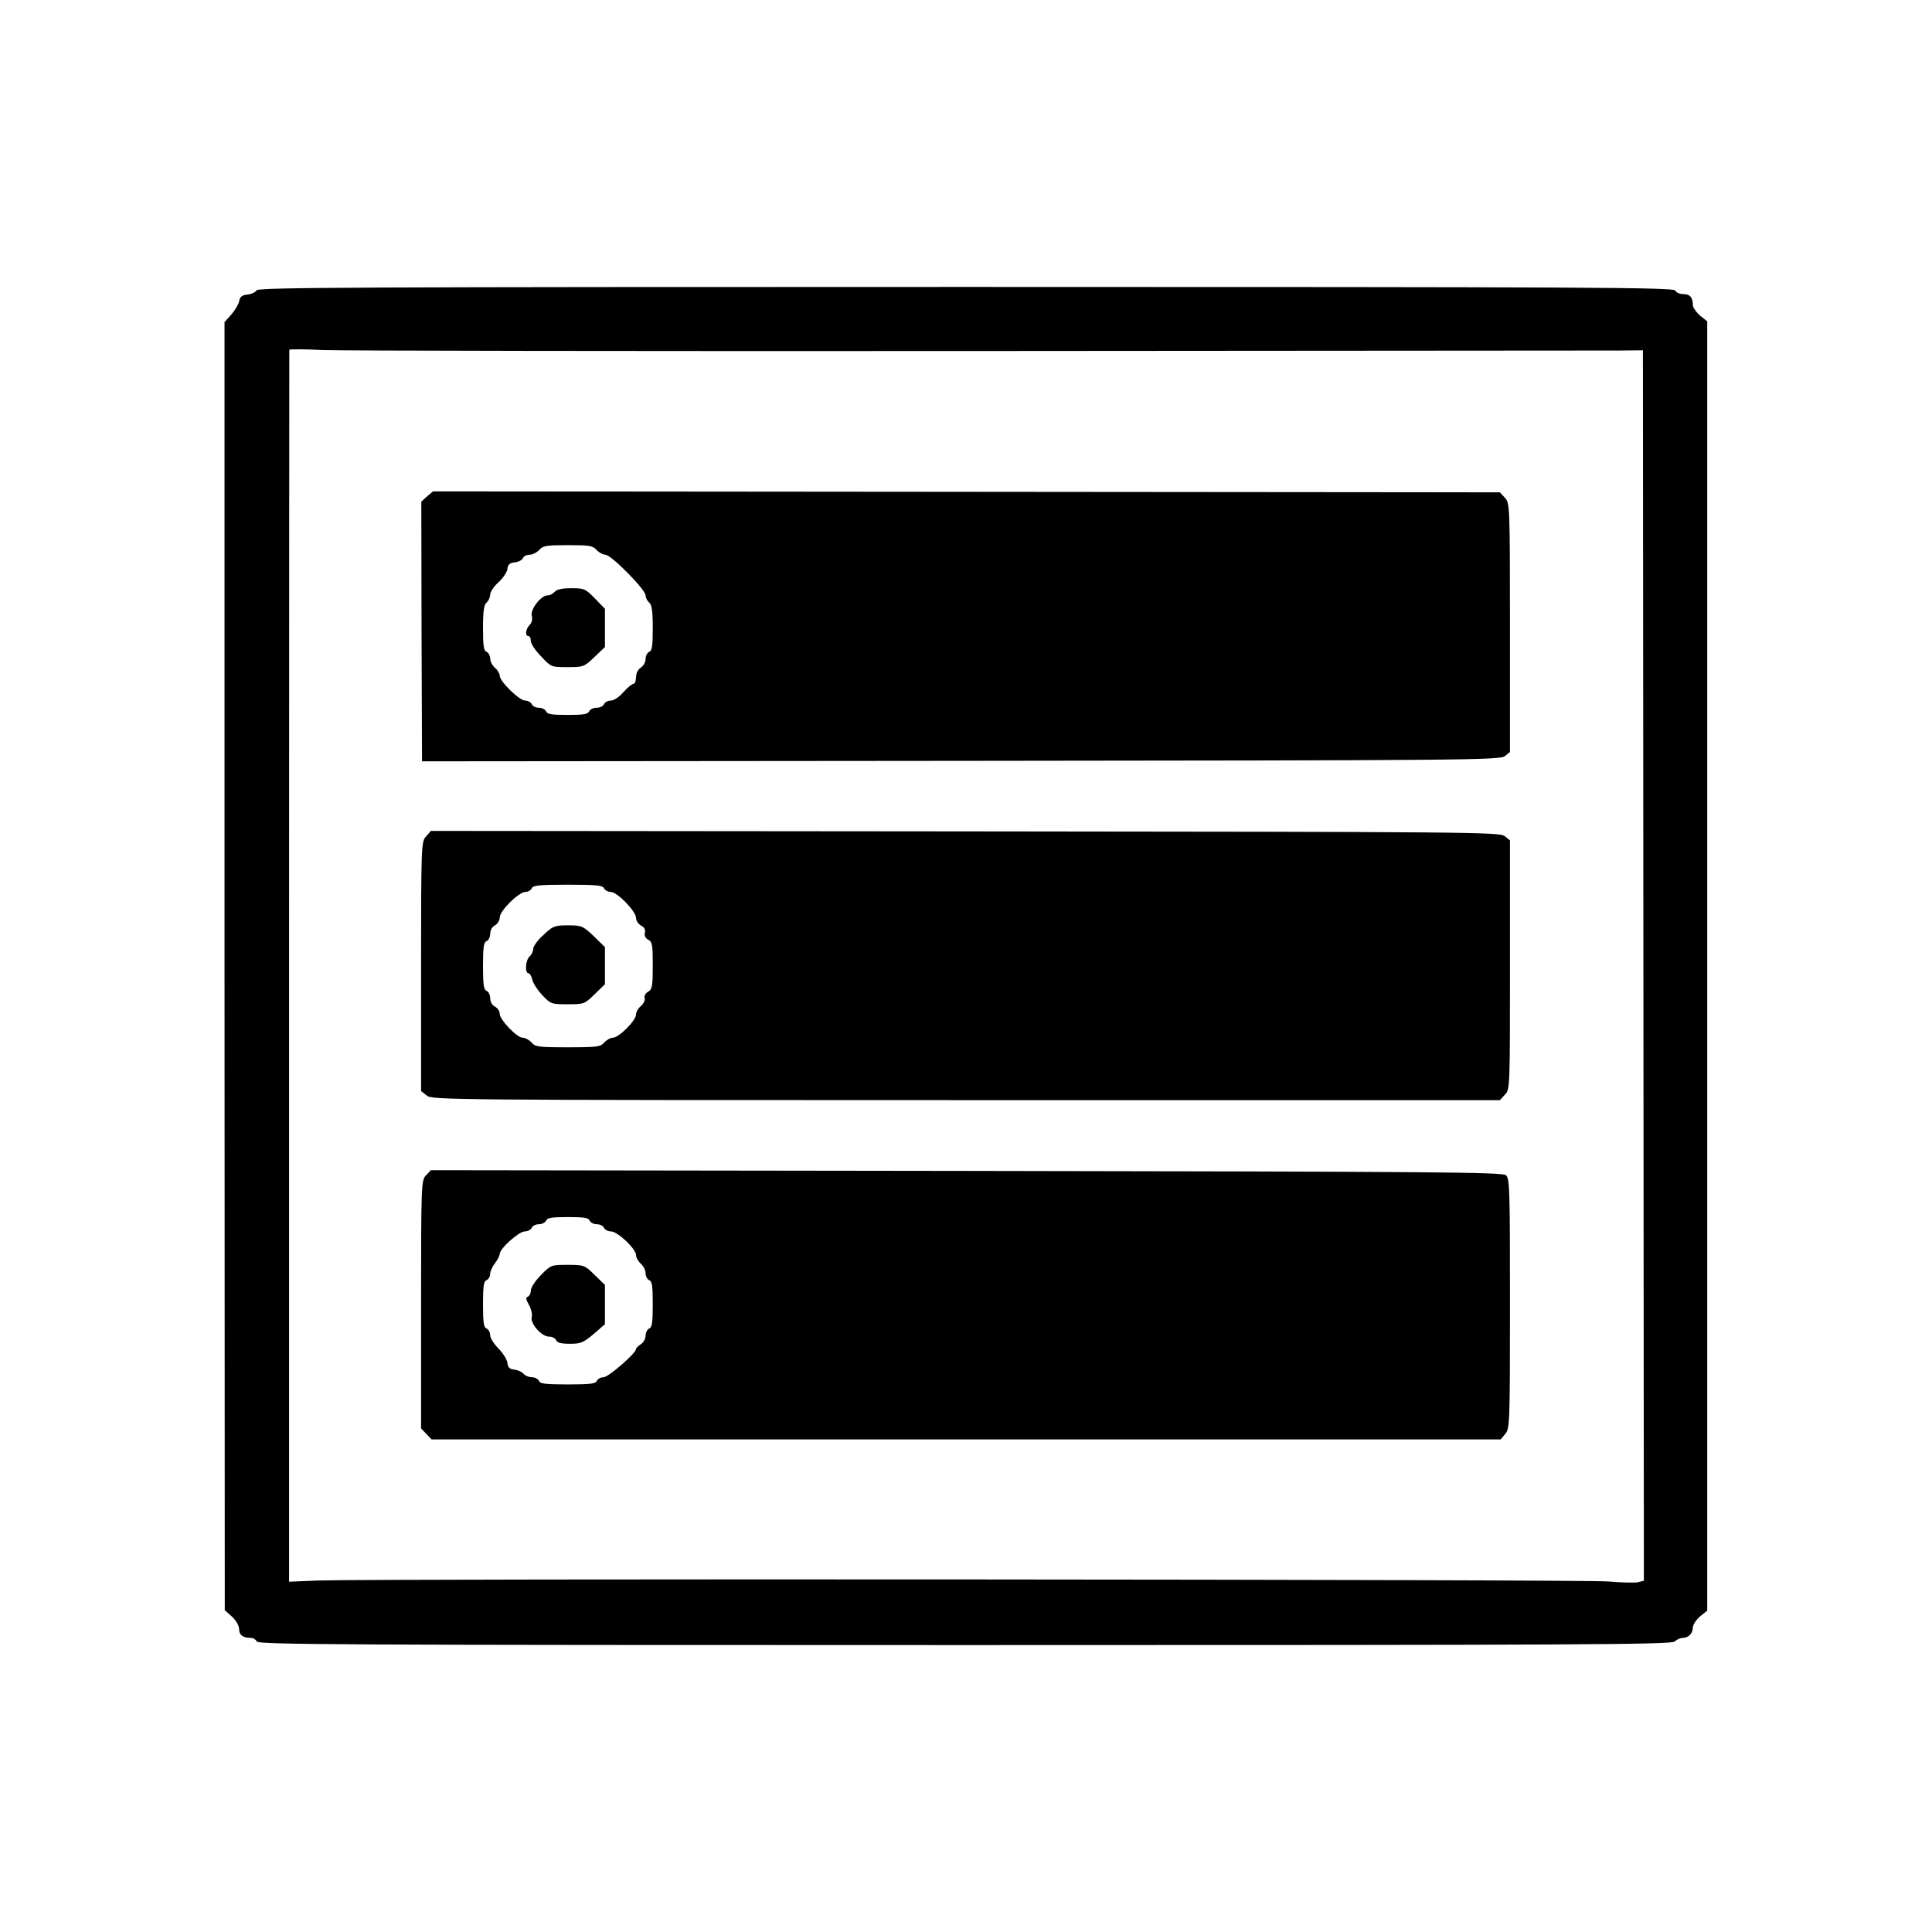
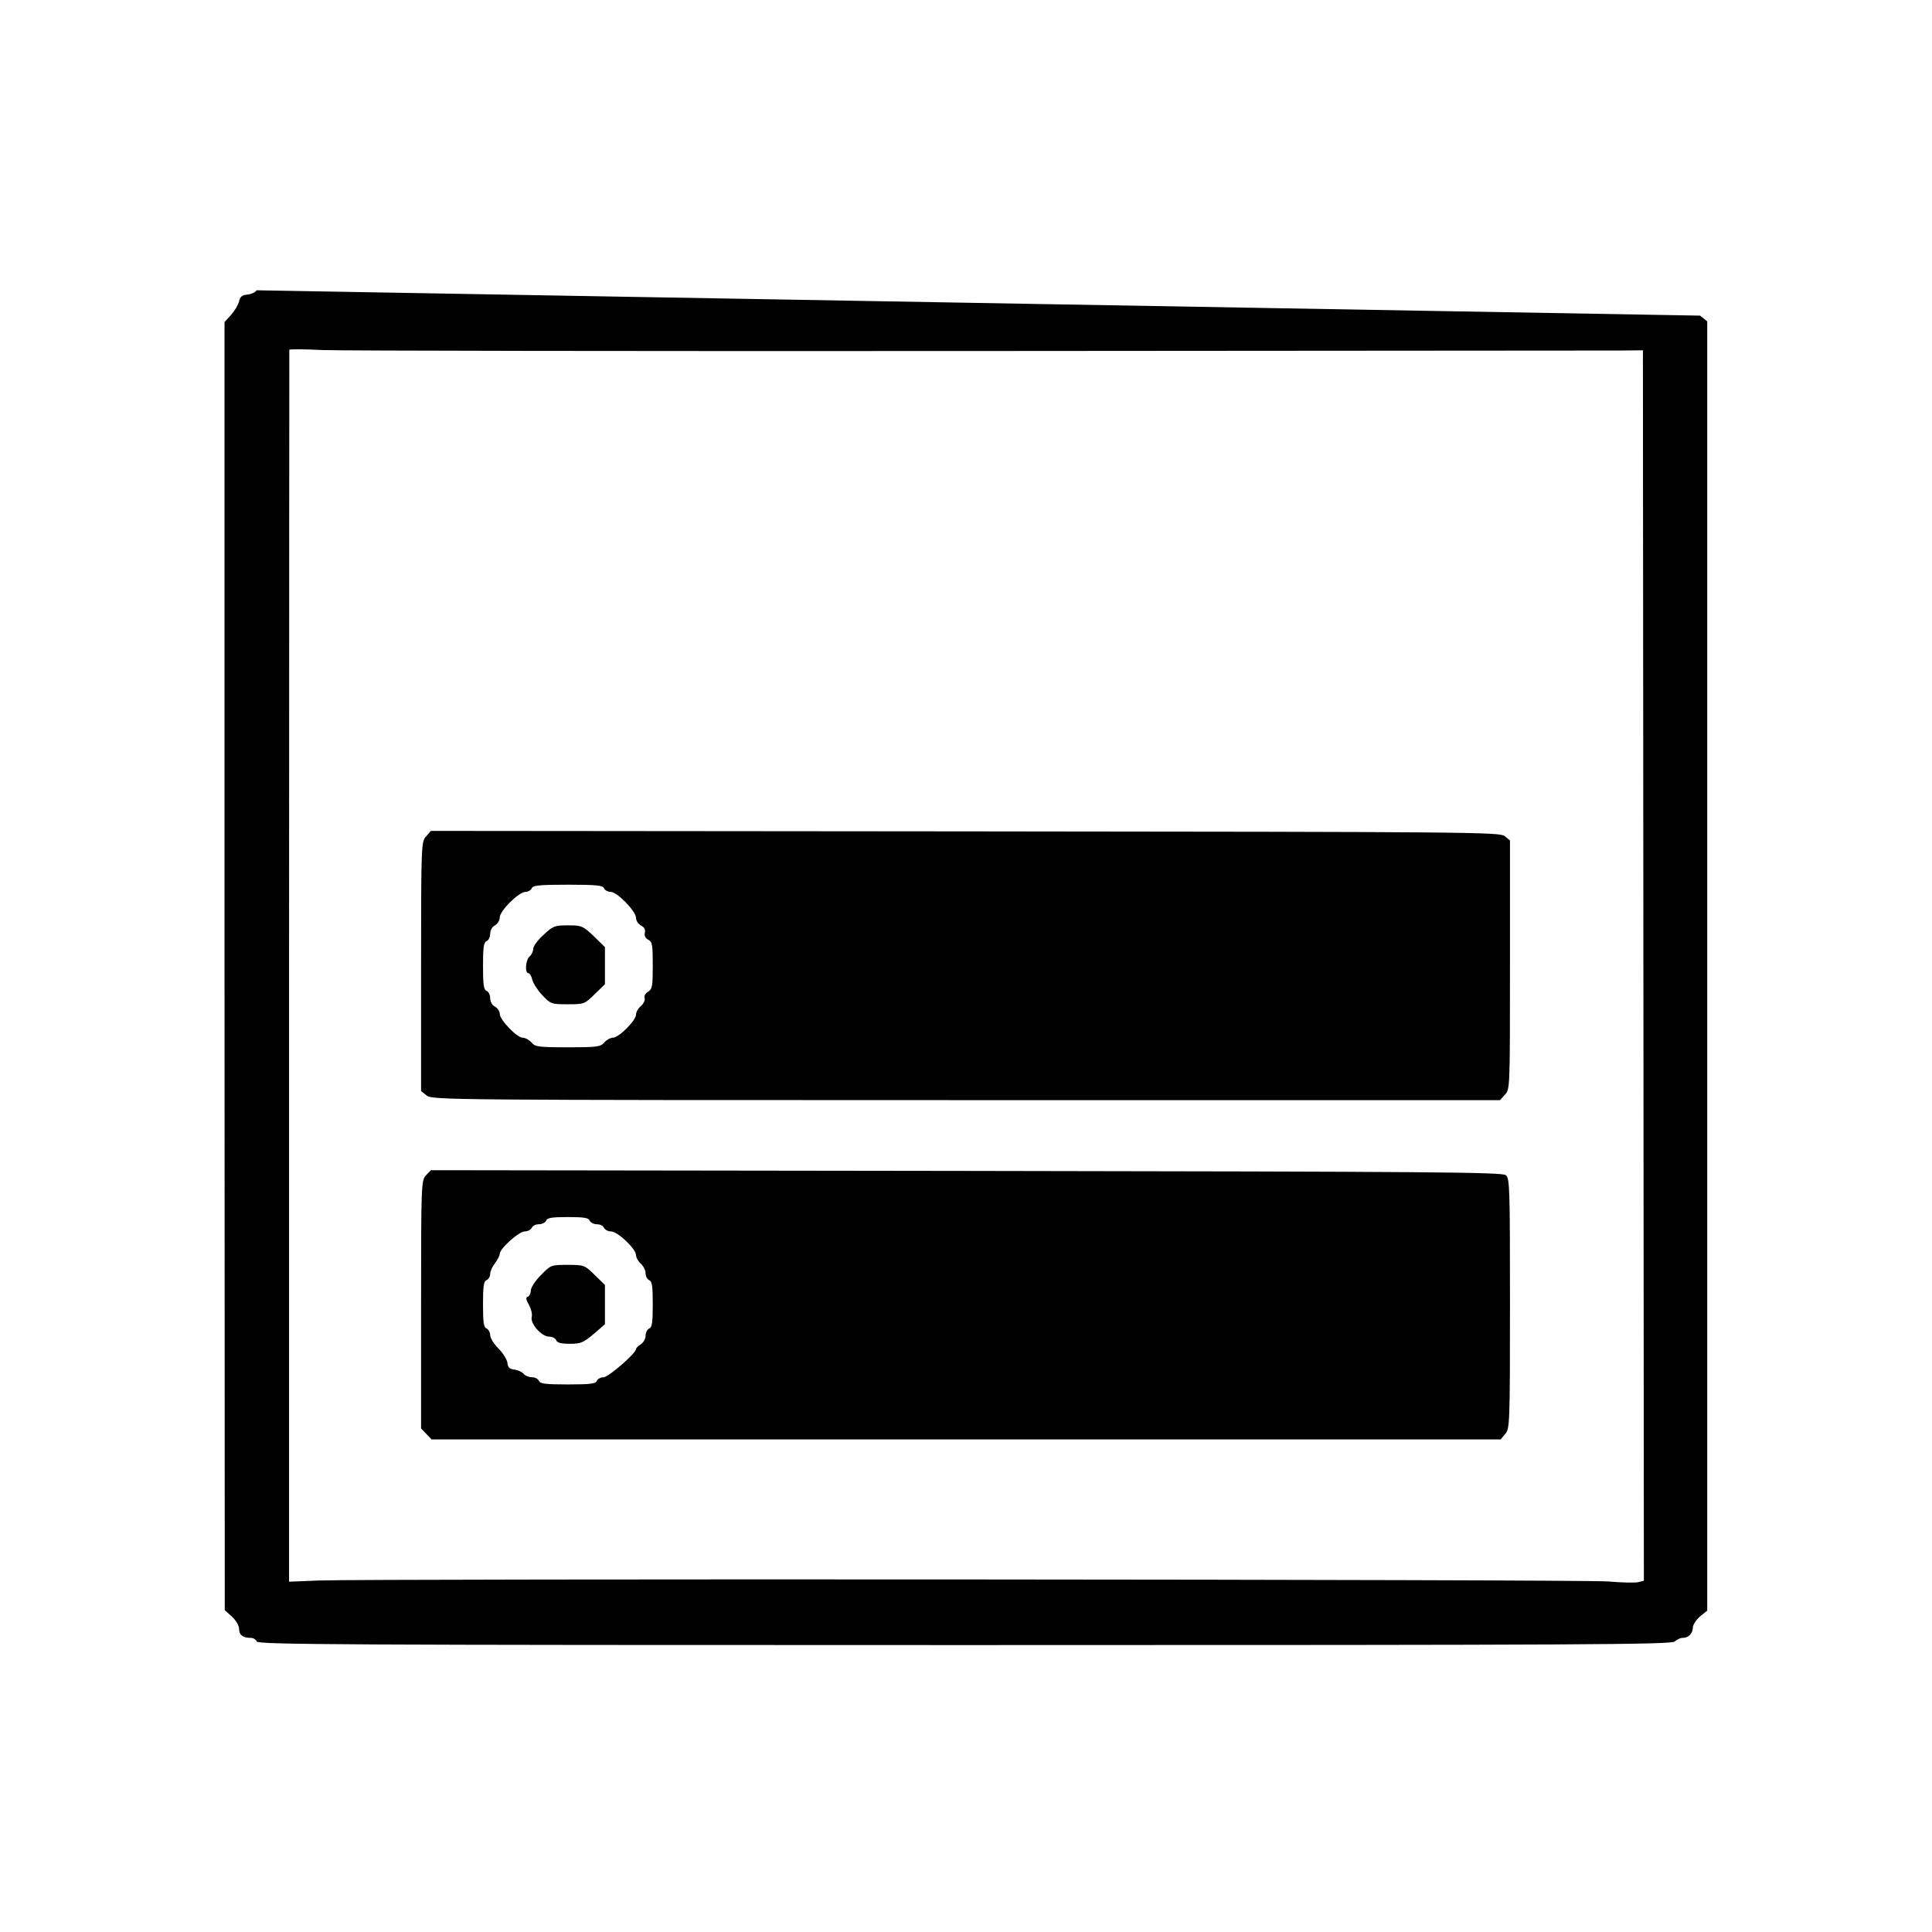
<svg xmlns="http://www.w3.org/2000/svg" version="1.0" width="808pt" height="808pt" viewBox="0 0 808 808" preserveAspectRatio="xMidYMid meet">
  <g transform="translate(0,808) scale(0.1,-0.1)" fill="#000000" stroke="none">
-     <path d="M1073 6866 c-4 -8 -21 -16 -38 -18 -23 -2 -31 -9 -35 -28 -3 -14 -18 -39 -33 -56 l-28 -31 0 -2693 1 -2694 30 -27 c18 -17 30 -38 30 -52 0 -25 16 -37 50 -37 10 0 20 -7 24 -15 5 -13 343 -15 2960 -15 2613 0 2956 2 2970 15 8 8 23 15 33 15 25 0 43 19 43 45 1 11 14 31 30 45 l30 24 0 2696 0 2696 -30 24 c-16 14 -29 33 -30 42 0 34 -12 48 -40 48 -16 0 -30 7 -34 15 -5 13 -343 15 -2965 15 -2540 0 -2961 -2 -2968 -14z m3008 -254 c1427 1 2638 2 2692 2 l98 1 2 -2573 2 -2573 -24 -6 c-13 -3 -69 -2 -125 3 -101 9 -5161 12 -5394 4 l-123 -5 0 2573 c0 1414 1 2575 1 2579 0 3 62 3 139 -1 76 -3 1306 -5 2732 -4z" />
-     <path d="M1786 6004 l-24 -22 1 -543 2 -543 2254 2 c2123 2 2254 3 2275 20 l21 17 0 520 c0 515 -1 521 -21 543 l-21 23 -2231 2 -2231 2 -25 -21z m709 -224 c10 -11 27 -20 37 -20 24 0 168 -146 168 -170 0 -10 7 -23 15 -30 11 -9 15 -35 15 -107 0 -74 -3 -95 -15 -99 -8 -4 -15 -17 -15 -30 0 -13 -9 -29 -20 -36 -12 -8 -20 -24 -20 -40 0 -16 -5 -28 -11 -28 -6 0 -25 -16 -42 -35 -17 -20 -40 -35 -53 -35 -12 0 -24 -7 -28 -15 -3 -8 -17 -15 -31 -15 -14 0 -28 -7 -31 -15 -5 -12 -25 -15 -90 -15 -66 0 -86 3 -90 15 -4 8 -17 15 -30 15 -14 0 -27 7 -30 15 -4 8 -16 15 -28 15 -24 0 -106 80 -106 104 0 9 -9 24 -20 33 -11 10 -20 27 -20 39 0 12 -7 24 -15 28 -12 4 -15 25 -15 99 0 72 4 98 15 107 8 7 15 22 15 33 0 11 15 34 34 51 19 17 36 42 38 56 2 19 10 26 31 28 16 2 31 10 34 18 3 8 15 14 28 14 12 0 30 9 40 20 16 18 31 20 120 20 89 0 104 -2 120 -20z" />
-     <path d="M2320 5605 c-7 -8 -20 -15 -30 -15 -28 0 -73 -59 -66 -86 4 -13 0 -29 -9 -38 -17 -17 -20 -46 -5 -46 6 0 10 -9 10 -20 0 -12 19 -41 43 -65 42 -45 42 -45 110 -45 67 0 70 1 113 42 l44 42 0 80 0 80 -42 43 c-40 41 -45 43 -99 43 -38 0 -61 -5 -69 -15z" />
+     <path d="M1073 6866 c-4 -8 -21 -16 -38 -18 -23 -2 -31 -9 -35 -28 -3 -14 -18 -39 -33 -56 l-28 -31 0 -2693 1 -2694 30 -27 c18 -17 30 -38 30 -52 0 -25 16 -37 50 -37 10 0 20 -7 24 -15 5 -13 343 -15 2960 -15 2613 0 2956 2 2970 15 8 8 23 15 33 15 25 0 43 19 43 45 1 11 14 31 30 45 l30 24 0 2696 0 2696 -30 24 z m3008 -254 c1427 1 2638 2 2692 2 l98 1 2 -2573 2 -2573 -24 -6 c-13 -3 -69 -2 -125 3 -101 9 -5161 12 -5394 4 l-123 -5 0 2573 c0 1414 1 2575 1 2579 0 3 62 3 139 -1 76 -3 1306 -5 2732 -4z" />
    <path d="M1782 4582 c-20 -21 -21 -36 -21 -544 l0 -521 24 -19 c23 -18 93 -19 2256 -19 l2232 0 21 23 c21 22 21 27 21 543 l0 520 -22 18 c-21 17 -125 18 -2257 20 l-2234 2 -20 -23z m744 -217 c4 -8 16 -15 28 -15 27 0 106 -81 106 -109 0 -11 9 -25 21 -32 14 -7 19 -17 16 -30 -3 -12 2 -23 14 -29 17 -9 19 -22 19 -108 0 -86 -2 -99 -20 -110 -11 -6 -17 -18 -14 -26 3 -8 -4 -23 -15 -33 -12 -9 -21 -26 -21 -36 0 -25 -72 -97 -97 -97 -10 0 -26 -9 -36 -20 -15 -18 -29 -20 -152 -20 -123 0 -137 2 -152 20 -10 11 -26 20 -37 20 -24 0 -96 75 -96 100 0 11 -9 24 -20 30 -12 6 -20 21 -20 36 0 13 -7 27 -15 30 -12 5 -15 26 -15 104 0 78 3 99 15 104 8 3 15 17 15 30 0 15 8 30 20 36 11 6 20 21 20 33 0 28 80 107 108 107 11 0 22 7 26 15 4 12 31 15 151 15 120 0 147 -3 151 -15z" />
    <path d="M2273 4170 c-24 -21 -43 -48 -43 -58 0 -11 -7 -25 -15 -32 -17 -14 -21 -70 -5 -70 5 0 13 -12 16 -27 4 -16 23 -45 42 -65 35 -37 38 -38 106 -38 69 0 71 1 113 42 l43 42 0 78 0 77 -47 46 c-46 43 -50 45 -108 45 -56 0 -63 -3 -102 -40z" />
    <path d="M1782 3165 c-20 -21 -21 -33 -21 -540 l0 -519 22 -23 22 -23 2235 0 2236 0 19 23 c19 21 20 42 20 544 0 483 -1 524 -17 538 -15 13 -297 15 -2257 18 l-2239 3 -20 -21z m684 -190 c4 -8 17 -15 30 -15 14 0 27 -7 30 -15 4 -8 17 -15 29 -15 28 0 105 -73 105 -99 0 -10 9 -26 20 -36 11 -10 20 -28 20 -40 0 -13 7 -25 15 -29 12 -4 15 -25 15 -101 0 -76 -3 -97 -15 -101 -8 -4 -15 -17 -15 -30 0 -13 -9 -29 -20 -36 -11 -7 -20 -16 -20 -20 0 -18 -116 -118 -136 -118 -12 0 -24 -7 -28 -15 -4 -12 -27 -15 -121 -15 -94 0 -117 3 -121 15 -4 8 -16 15 -29 15 -12 0 -28 6 -35 14 -6 8 -24 16 -38 18 -21 2 -28 9 -30 29 -2 14 -19 41 -38 60 -18 18 -34 43 -34 55 0 12 -7 24 -15 28 -12 4 -15 25 -15 101 0 76 3 97 15 101 8 4 15 15 15 26 0 11 9 31 20 45 11 14 20 32 20 39 0 22 80 94 105 94 12 0 25 7 29 15 3 8 16 15 30 15 13 0 26 7 30 15 4 12 24 15 91 15 67 0 87 -3 91 -15z" />
    <path d="M2262 2747 c-23 -23 -42 -52 -42 -64 0 -12 -6 -23 -12 -26 -10 -3 -9 -11 4 -34 9 -16 15 -39 12 -50 -8 -28 41 -83 72 -83 14 0 27 -7 30 -15 4 -11 21 -15 58 -15 45 0 56 5 99 41 l47 41 0 82 0 82 -43 42 c-42 41 -44 42 -113 42 -69 0 -70 0 -112 -43z" />
  </g>
</svg>